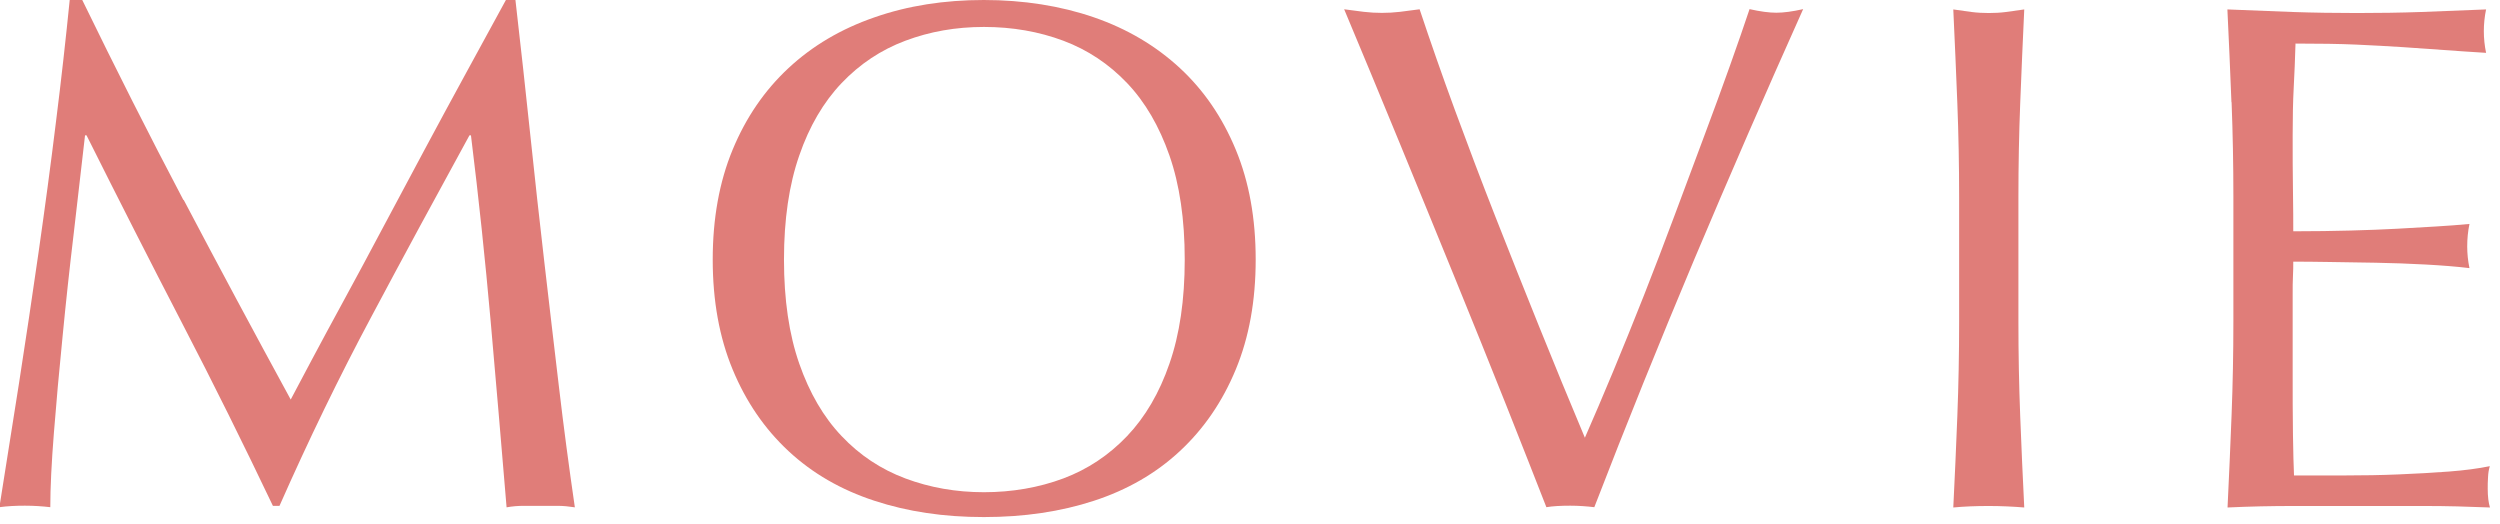
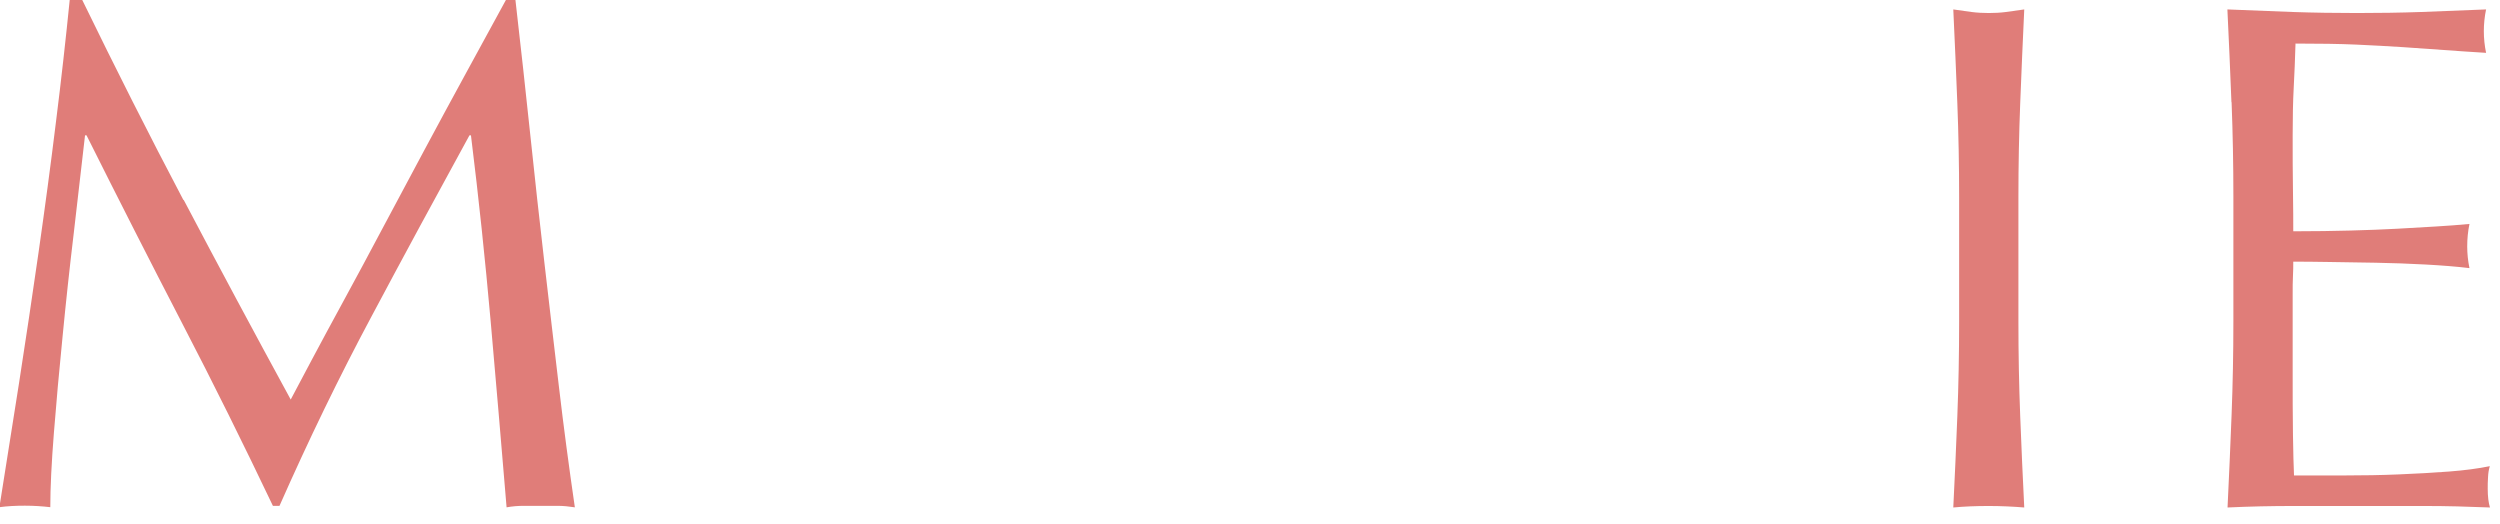
<svg xmlns="http://www.w3.org/2000/svg" width="167" height="35" viewBox="0 0 167 35" fill="none">
  <g clip-path="url(#clip0_92_962)">
    <path d="M12.28 13.37C14.56 17.7 16.94 22.14 19.42 26.69C19.74 26.08 20.21 25.2 20.82 24.05C21.43 22.9 22.14 21.59 22.95 20.1C23.76 18.62 24.62 17.01 25.54 15.28C26.46 13.55 27.4 11.8 28.35 10.02C29.3 8.24 30.25 6.5 31.18 4.79C32.12 3.08 32.99 1.48 33.8 -0.01H34.43C34.78 3.09 35.12 6.08 35.42 8.98C35.72 11.88 36.04 14.71 36.36 17.5C36.68 20.29 37.01 23.05 37.33 25.78C37.65 28.51 38.01 31.21 38.4 33.89C38.01 33.83 37.63 33.79 37.26 33.79H34.98C34.61 33.79 34.23 33.82 33.84 33.89C33.48 29.6 33.13 25.43 32.77 21.39C32.41 17.35 31.98 13.24 31.46 9.04H31.36C29.13 13.11 26.94 17.15 24.8 21.17C22.65 25.19 20.61 29.4 18.67 33.79H18.23C16.29 29.72 14.27 25.64 12.15 21.56C10.03 17.47 7.91 13.3 5.78 9.04H5.68C5.45 11.04 5.2 13.21 4.93 15.55C4.65 17.89 4.4 20.2 4.18 22.48C3.95 24.76 3.76 26.9 3.6 28.92C3.44 30.94 3.36 32.59 3.36 33.88C2.84 33.82 2.28 33.78 1.66 33.78C1.04 33.78 0.48 33.81 -0.04 33.88C0.38 31.26 0.81 28.5 1.27 25.6C1.72 22.69 2.16 19.77 2.58 16.83C3 13.89 3.39 10.99 3.74 8.13C4.1 5.27 4.4 2.55 4.66 -0.03H5.48C7.71 4.55 9.96 9.01 12.24 13.34L12.28 13.37Z" fill="#E07D79" />
-     <path d="M47.61 17.34C47.61 14.6 48.05 12.15 48.94 10C49.83 7.85 51.07 6.04 52.67 4.55C54.27 3.06 56.18 1.93 58.41 1.16C60.64 0.38 63.08 0 65.72 0C68.36 0 70.85 0.39 73.08 1.16C75.31 1.93 77.22 3.07 78.82 4.55C80.42 6.03 81.66 7.85 82.55 10C83.44 12.15 83.88 14.59 83.88 17.34C83.88 20.09 83.44 22.53 82.55 24.68C81.66 26.83 80.42 28.64 78.82 30.13C77.22 31.62 75.31 32.72 73.08 33.45C70.85 34.18 68.4 34.54 65.72 34.54C63.04 34.54 60.63 34.18 58.41 33.45C56.18 32.72 54.27 31.62 52.67 30.13C51.07 28.64 49.83 26.83 48.94 24.68C48.05 22.53 47.61 20.09 47.61 17.34ZM79.14 17.34C79.14 14.66 78.8 12.34 78.12 10.39C77.44 8.44 76.5 6.82 75.29 5.55C74.08 4.28 72.66 3.33 71.03 2.72C69.4 2.11 67.63 1.8 65.73 1.8C63.83 1.8 62.11 2.11 60.48 2.72C58.85 3.33 57.43 4.28 56.22 5.55C55.01 6.82 54.06 8.44 53.39 10.39C52.71 12.34 52.37 14.66 52.37 17.34C52.37 20.02 52.71 22.34 53.39 24.29C54.07 26.24 55.01 27.86 56.22 29.13C57.43 30.41 58.85 31.35 60.48 31.96C62.11 32.57 63.86 32.88 65.73 32.88C67.6 32.88 69.4 32.57 71.03 31.96C72.66 31.35 74.08 30.4 75.29 29.13C76.5 27.86 77.45 26.24 78.12 24.29C78.8 22.34 79.14 20.02 79.14 17.34Z" fill="#E07D79" />
-     <path d="M103.31 33.91C102.57 32.01 101.66 29.71 100.6 27.03C99.53 24.35 98.4 21.53 97.18 18.55C95.96 15.57 94.73 12.54 93.45 9.44C92.17 6.34 90.96 3.4 89.79 0.62C90.24 0.68 90.68 0.74 91.1 0.79C91.52 0.84 91.92 0.86 92.31 0.86C92.7 0.86 93.1 0.84 93.52 0.79C93.94 0.74 94.38 0.68 94.83 0.62C95.54 2.75 96.32 4.99 97.18 7.33C98.04 9.67 98.94 12.05 99.89 14.47C100.84 16.89 101.82 19.35 102.82 21.83C103.82 24.31 104.84 26.79 105.87 29.24C106.45 27.92 107.08 26.44 107.76 24.81C108.44 23.18 109.12 21.48 109.82 19.72C110.51 17.96 111.2 16.17 111.88 14.34C112.56 12.52 113.21 10.76 113.84 9.09C114.47 7.42 115.04 5.84 115.56 4.39C116.08 2.94 116.51 1.68 116.87 0.61C117.58 0.77 118.18 0.85 118.66 0.85C119.14 0.85 119.74 0.77 120.45 0.61C117.93 6.23 115.51 11.8 113.18 17.32C110.86 22.84 108.63 28.36 106.5 33.88C105.98 33.82 105.45 33.78 104.9 33.78C104.25 33.78 103.72 33.81 103.3 33.88L103.31 33.91Z" fill="#E07D79" />
    <path d="M130.75 6.9C130.67 4.85 130.58 2.76 130.48 0.63C130.9 0.69 131.3 0.75 131.69 0.8C132.08 0.85 132.46 0.87 132.85 0.87C133.24 0.87 133.63 0.85 134.01 0.8C134.4 0.75 134.8 0.69 135.22 0.63C135.12 2.76 135.03 4.85 134.95 6.9C134.87 8.95 134.83 11.04 134.83 13.17V21.5C134.83 23.63 134.87 25.73 134.95 27.8C135.03 29.87 135.12 31.9 135.22 33.9C134.48 33.84 133.69 33.8 132.85 33.8C132.01 33.8 131.22 33.83 130.48 33.9C130.58 31.9 130.67 29.86 130.75 27.8C130.83 25.73 130.87 23.63 130.87 21.5V13.17C130.87 11.04 130.83 8.95 130.75 6.9Z" fill="#E07D79" />
    <path d="M149.06 6.83C148.98 4.76 148.89 2.7 148.79 0.63C150.24 0.69 151.69 0.75 153.12 0.8C154.56 0.85 156 0.87 157.45 0.87C158.9 0.87 160.34 0.85 161.76 0.8C163.18 0.75 164.62 0.69 166.07 0.63C165.97 1.11 165.92 1.6 165.92 2.08C165.92 2.56 165.97 3.05 166.07 3.53C165.04 3.47 164.09 3.4 163.24 3.34C162.39 3.28 161.48 3.21 160.53 3.15C159.58 3.09 158.54 3.03 157.41 2.98C156.28 2.93 154.92 2.91 153.34 2.91C153.31 3.94 153.27 4.93 153.22 5.86C153.17 6.8 153.15 7.86 153.15 9.06C153.15 10.32 153.15 11.55 153.17 12.74C153.19 13.93 153.19 14.84 153.19 15.45C154.61 15.45 155.89 15.43 157.02 15.4C158.15 15.37 159.18 15.33 160.12 15.28C161.06 15.23 161.92 15.18 162.71 15.13C163.5 15.08 164.25 15.03 164.96 14.96C164.86 15.44 164.81 15.95 164.81 16.46C164.81 16.94 164.86 17.43 164.96 17.91C164.12 17.81 163.14 17.73 162.03 17.67C160.92 17.61 159.8 17.57 158.69 17.55C157.58 17.53 156.53 17.52 155.54 17.5C154.55 17.48 153.77 17.48 153.19 17.48C153.19 17.77 153.19 18.09 153.17 18.43C153.15 18.77 153.15 19.2 153.15 19.71V24.5C153.15 26.34 153.15 27.86 153.17 29.05C153.19 30.25 153.21 31.15 153.24 31.76H156.63C157.86 31.76 159.06 31.74 160.24 31.69C161.42 31.64 162.53 31.58 163.58 31.5C164.63 31.42 165.54 31.3 166.32 31.14C166.25 31.37 166.21 31.62 166.2 31.89C166.18 32.16 166.18 32.42 166.18 32.64C166.18 33.16 166.23 33.58 166.33 33.9C164.88 33.84 163.43 33.8 162 33.8H153.21C151.76 33.8 150.29 33.83 148.8 33.9C148.9 31.83 148.99 29.78 149.07 27.72C149.15 25.67 149.19 23.58 149.19 21.45V13.12C149.19 10.99 149.15 8.89 149.07 6.82L149.06 6.83Z" fill="#E07D79" />
  </g>
  <defs>
    <clipPath id="clip0_92_962">
      <rect width="166.33" height="34.54" fill="white" />
    </clipPath>
  </defs>
</svg>